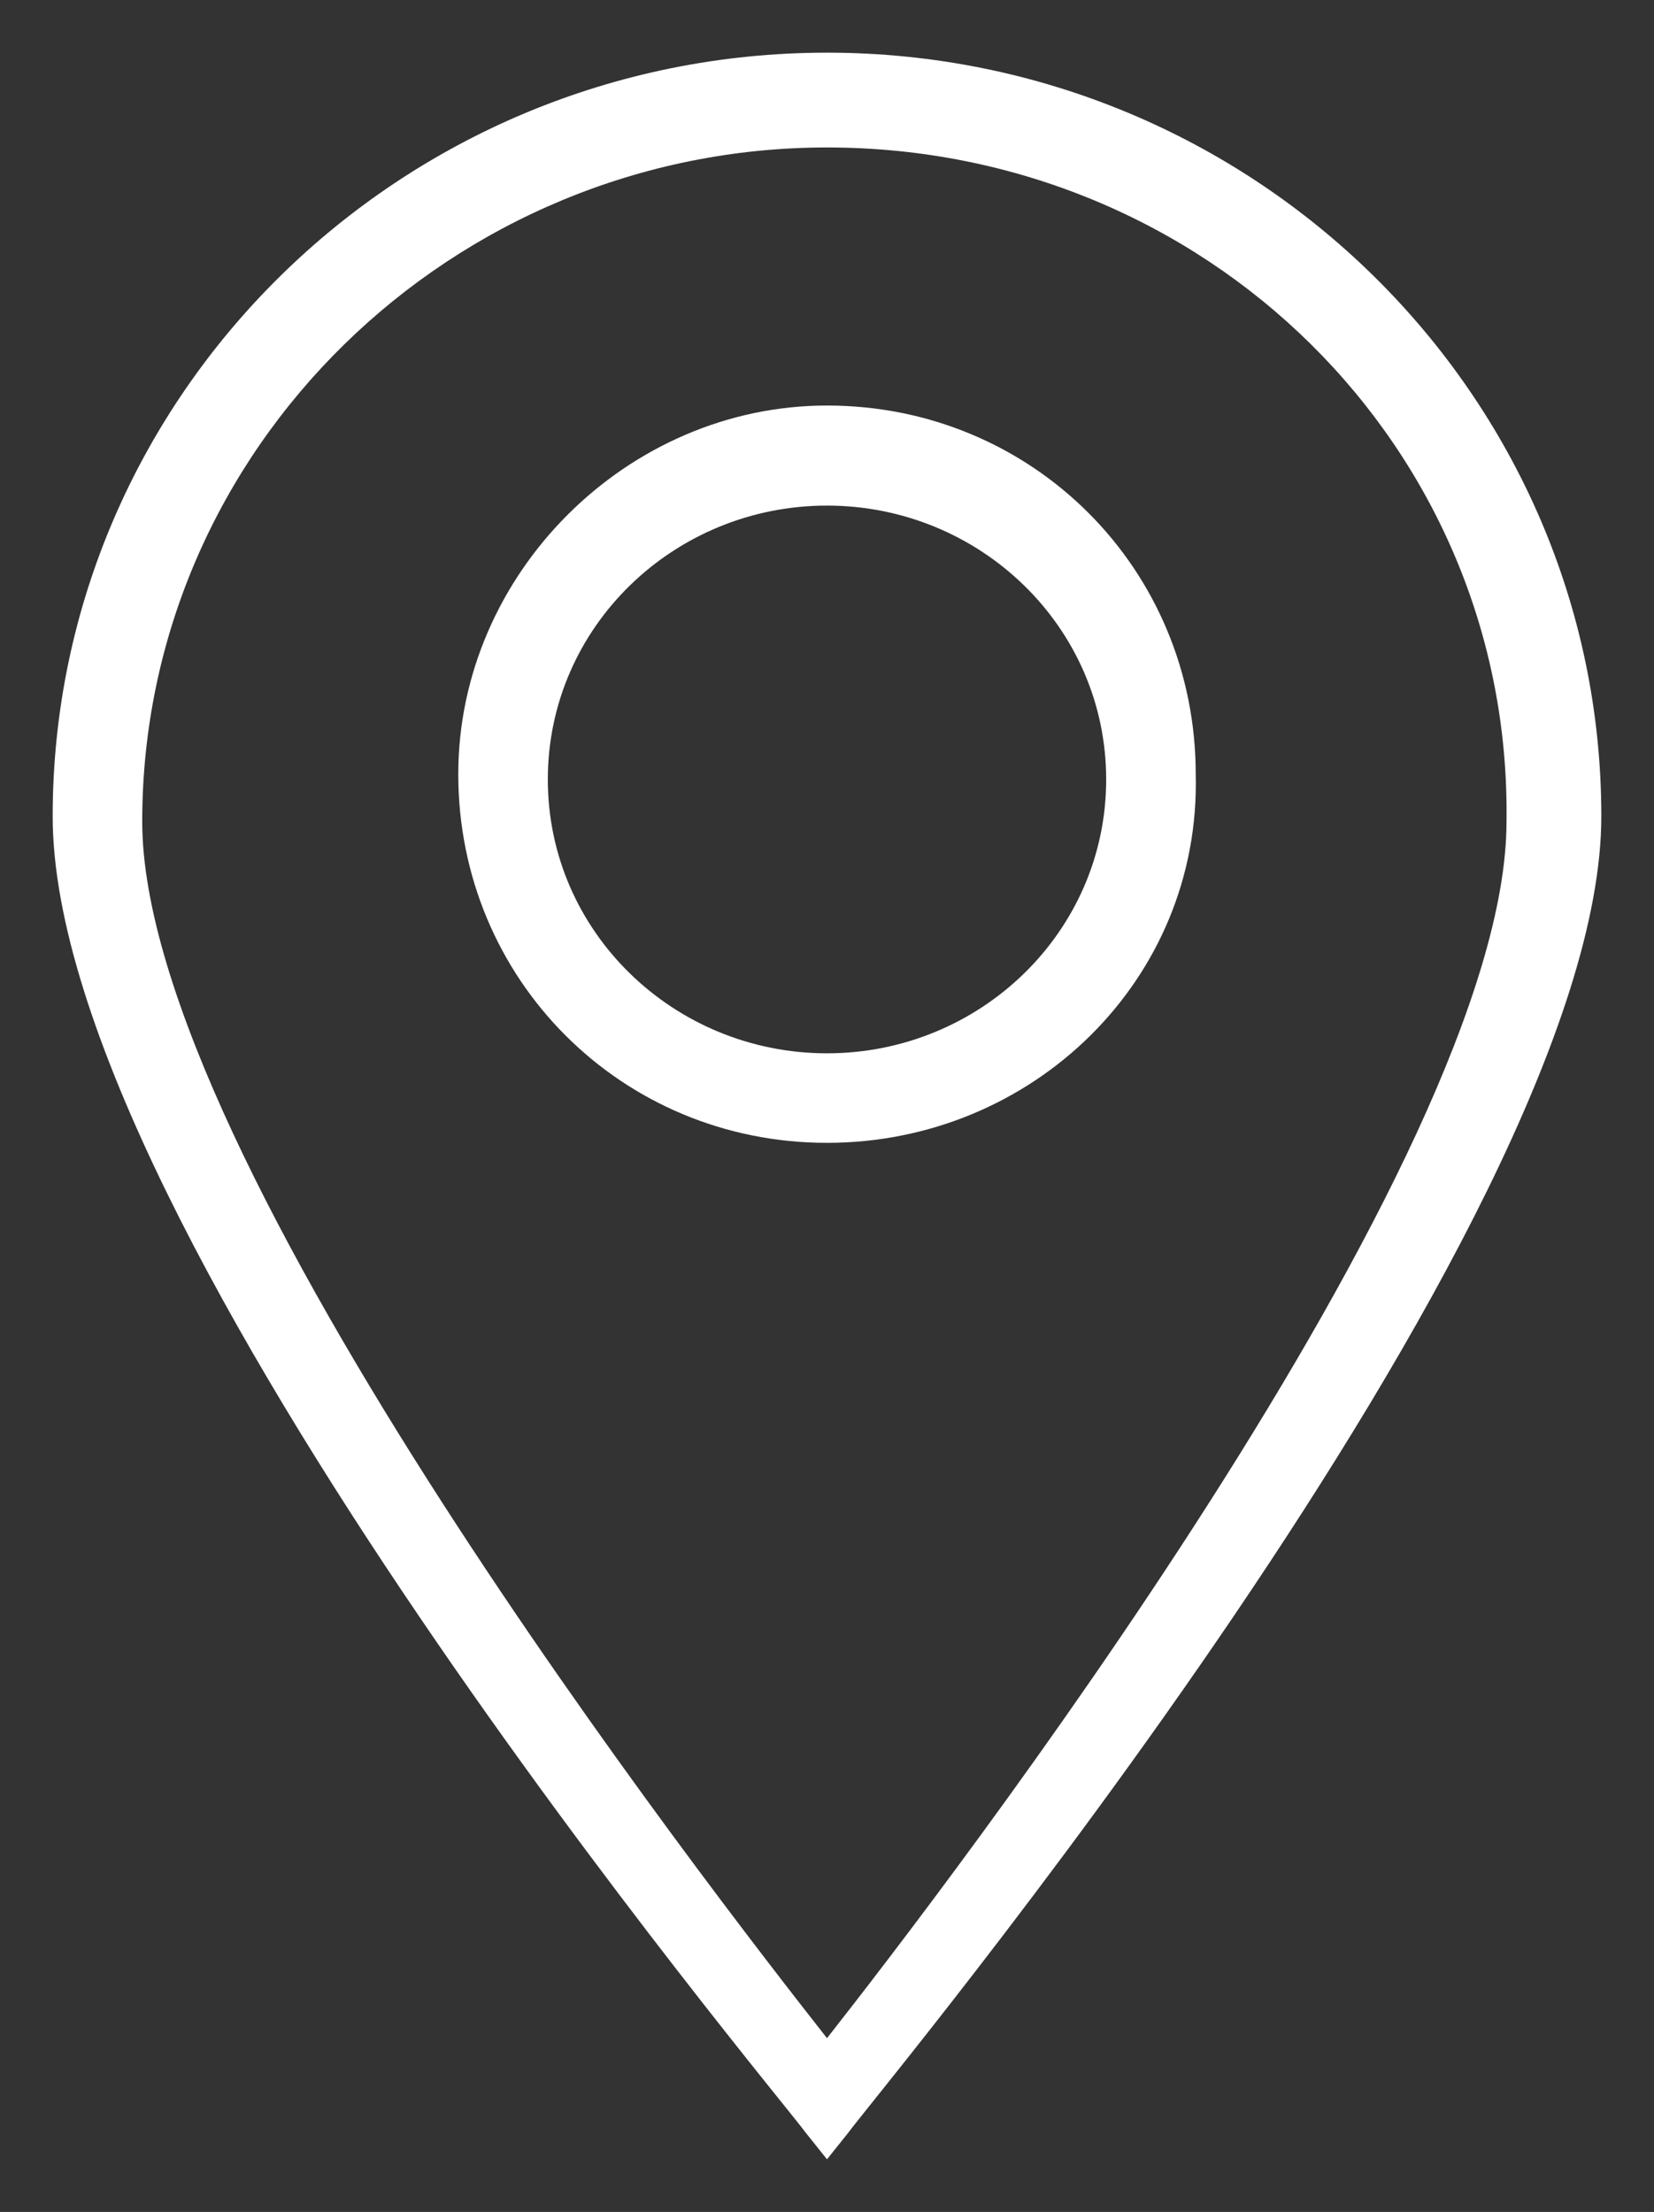
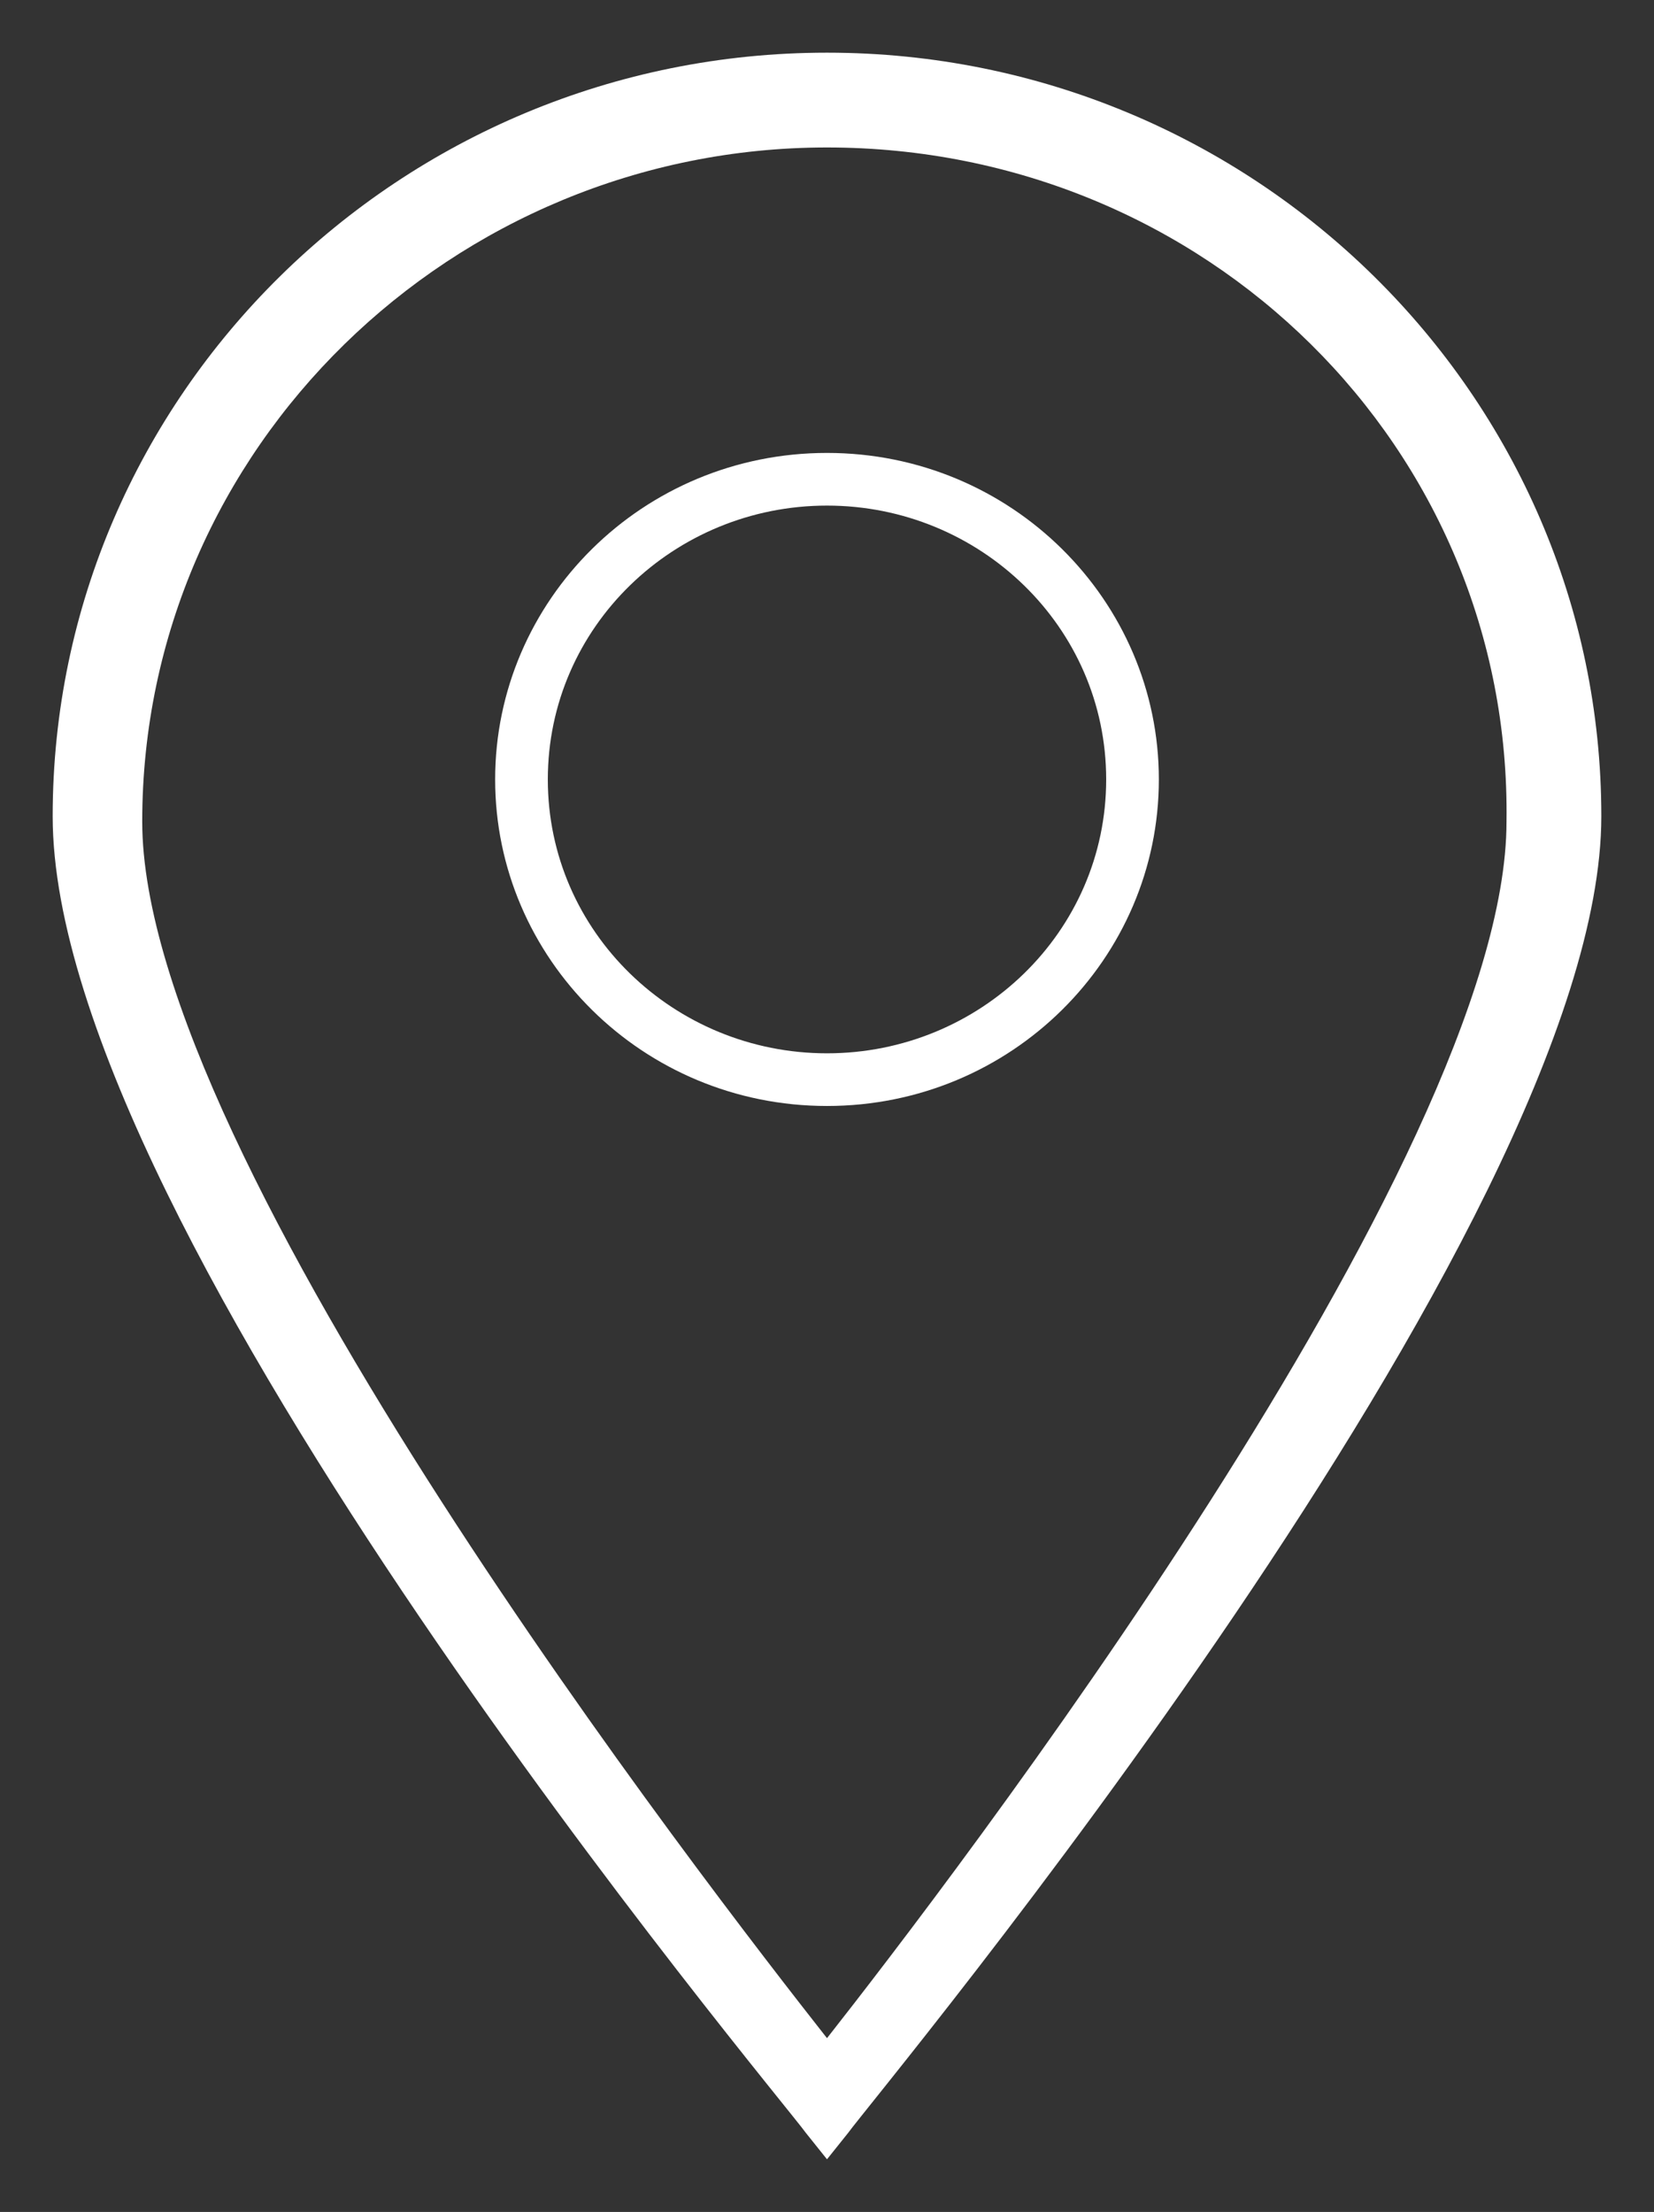
<svg xmlns="http://www.w3.org/2000/svg" version="1.1" id="Ebene_1" x="0px" y="0px" viewBox="0 0 31.4 42" enable-background="new 0 0 31.4 42" xml:space="preserve">
  <rect x="0" y="0" width="31.4" height="42" fill="#333333" stroke="none" />
  <g>
-     <path fill="#FFFFFF" d="M15.7,41l-0.4-0.5C14.8,39.8,1,23.4,1,15.5C1,7.5,7.6,1,15.7,1s14.7,6.5,14.7,14.5c0,7.8-13.8,24.3-14.3,25   L15.7,41z M15.7,2C8.2,2,2,8.1,2,15.5c0,6.8,11.5,21.1,13.7,23.9c2.3-2.8,13.7-17.1,13.7-23.9C29.4,8.1,23.3,2,15.7,2z" />
+     <path fill="#FFFFFF" d="M15.7,41l-0.4-0.5C14.8,39.8,1,23.4,1,15.5C1,7.5,7.6,1,15.7,1s14.7,6.5,14.7,14.5c0,7.8-13.8,24.3-14.3,25   L15.7,41M15.7,2C8.2,2,2,8.1,2,15.5c0,6.8,11.5,21.1,13.7,23.9c2.3-2.8,13.7-17.1,13.7-23.9C29.4,8.1,23.3,2,15.7,2z" />
    <path fill="#FFFFFF" d="M15.7,40.3l-0.4-0.5C14.8,39.1,1.8,23,1.8,15.5c0-7.6,6.3-13.8,14-13.8c7.7,0,13.9,6.2,13.9,13.8   c0,7.4-13,23.6-13.6,24.2L15.7,40.3z M15.7,2.8c-7.1,0-13,5.7-13,12.8c0,6.4,10.8,20.3,13,23.1c2.2-2.8,12.9-16.7,12.9-23.1   C28.7,8.5,22.9,2.8,15.7,2.8z" />
-     <path fill="#FFFFFF" d="M15.7,21.7c-3.9,0-7-3.1-7-7c0-3.8,3.2-7,7-7c3.9,0,7,3.1,7,7C22.8,18.6,19.6,21.7,15.7,21.7z M15.7,8.8   c-3.3,0-6,2.7-6,6c0,3.3,2.7,6,6,6c3.3,0,6-2.7,6-6C21.8,11.5,19,8.8,15.7,8.8z" />
    <path fill="#FFFFFF" d="M15.7,21c-3.5,0-6.3-2.8-6.3-6.2c0-3.4,2.8-6.2,6.3-6.2s6.3,2.8,6.3,6.2C22,18.2,19.2,21,15.7,21z    M15.7,9.6c-2.9,0-5.3,2.3-5.3,5.2c0,2.9,2.4,5.2,5.3,5.2s5.3-2.3,5.3-5.2C21,11.9,18.6,9.6,15.7,9.6z" />
  </g>
</svg>